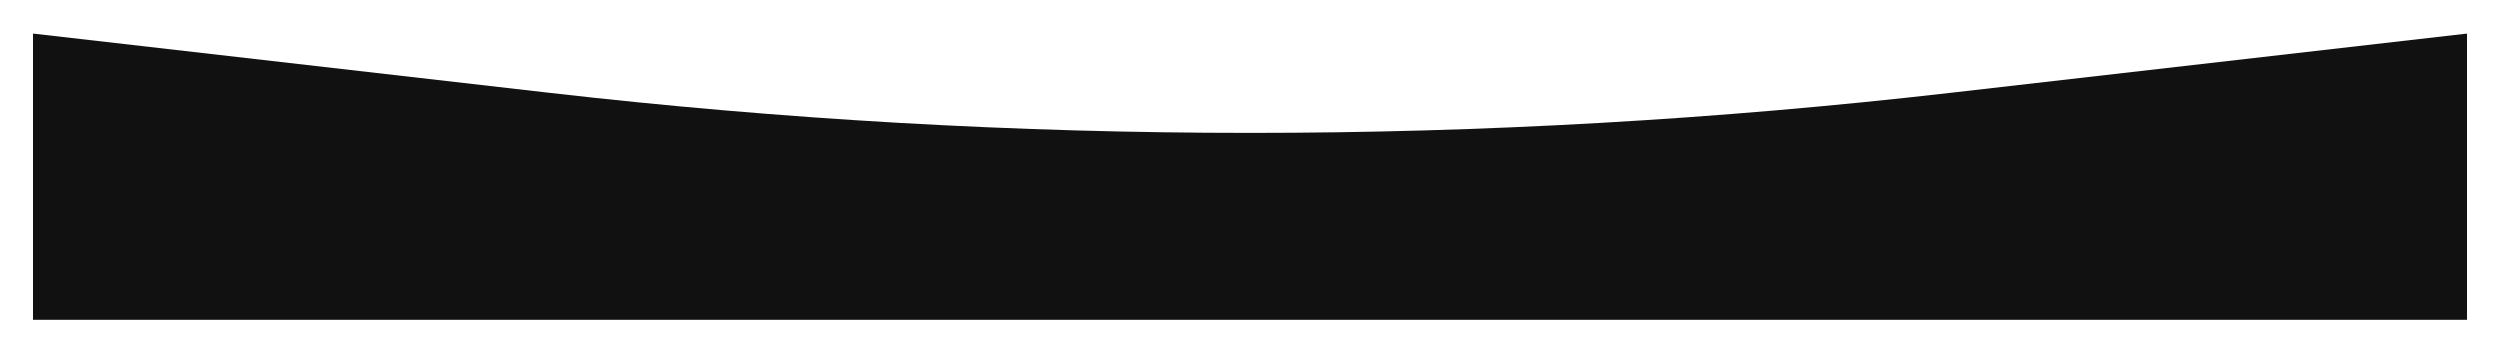
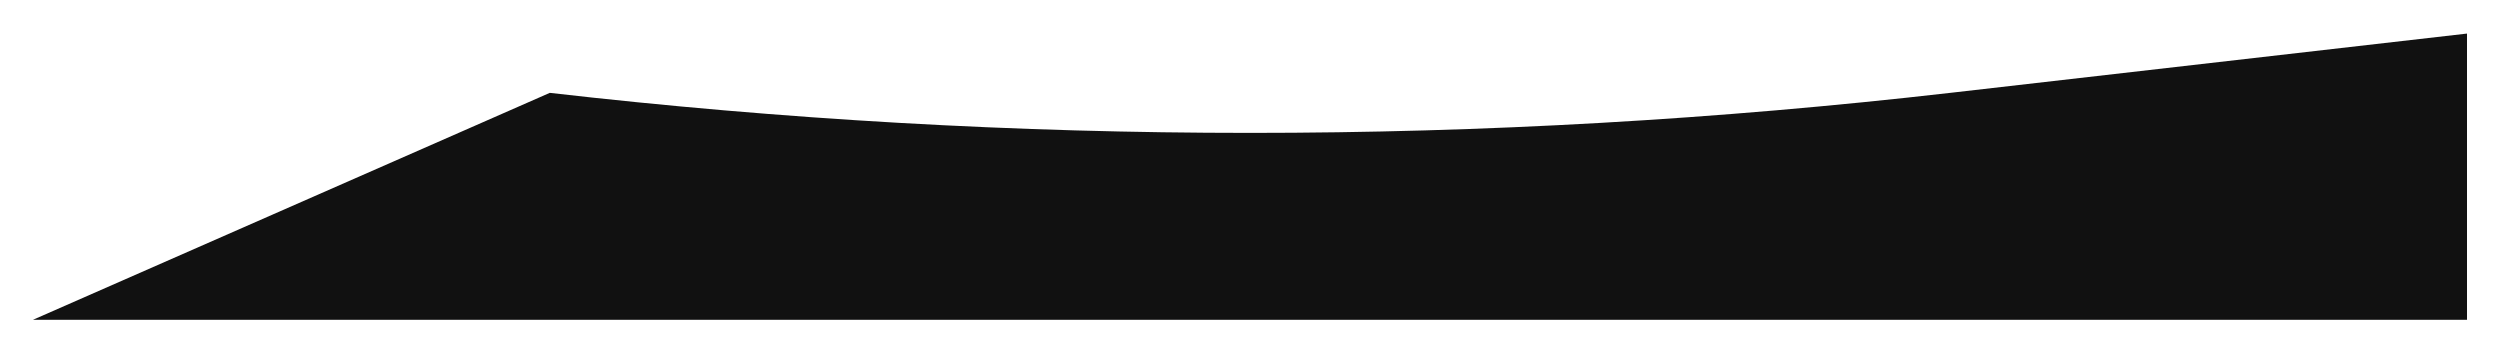
<svg xmlns="http://www.w3.org/2000/svg" width="2955" height="417" viewBox="0 0 2955 417" fill="none">
  <g filter="url(#filter0_d_190_123)">
-     <path d="M2916 373.984L39 373.984L39 35.68L649.846 105.76C1199.81 168.856 1755.19 168.856 2305.15 105.76L2916 35.681L2916 373.984Z" fill="#111111" />
+     <path d="M2916 373.984L39 373.984L649.846 105.76C1199.81 168.856 1755.19 168.856 2305.15 105.76L2916 35.681L2916 373.984Z" fill="#111111" />
  </g>
  <defs>
    <filter id="filter0_d_190_123" x="0" y="0.681" width="2955" height="416.304" filterUnits="userSpaceOnUse" color-interpolation-filters="sRGB">
      <feFlood flood-opacity="0" result="BackgroundImageFix" />
      <feColorMatrix in="SourceAlpha" type="matrix" values="0 0 0 0 0 0 0 0 0 0 0 0 0 0 0 0 0 0 127 0" result="hardAlpha" />
      <feOffset dy="4" />
      <feGaussianBlur stdDeviation="19.5" />
      <feComposite in2="hardAlpha" operator="out" />
      <feColorMatrix type="matrix" values="0 0 0 0 0 0 0 0 0 0 0 0 0 0 0 0 0 0 0.25 0" />
      <feBlend mode="normal" in2="BackgroundImageFix" result="effect1_dropShadow_190_123" />
      <feBlend mode="normal" in="SourceGraphic" in2="effect1_dropShadow_190_123" result="shape" />
    </filter>
  </defs>
</svg>